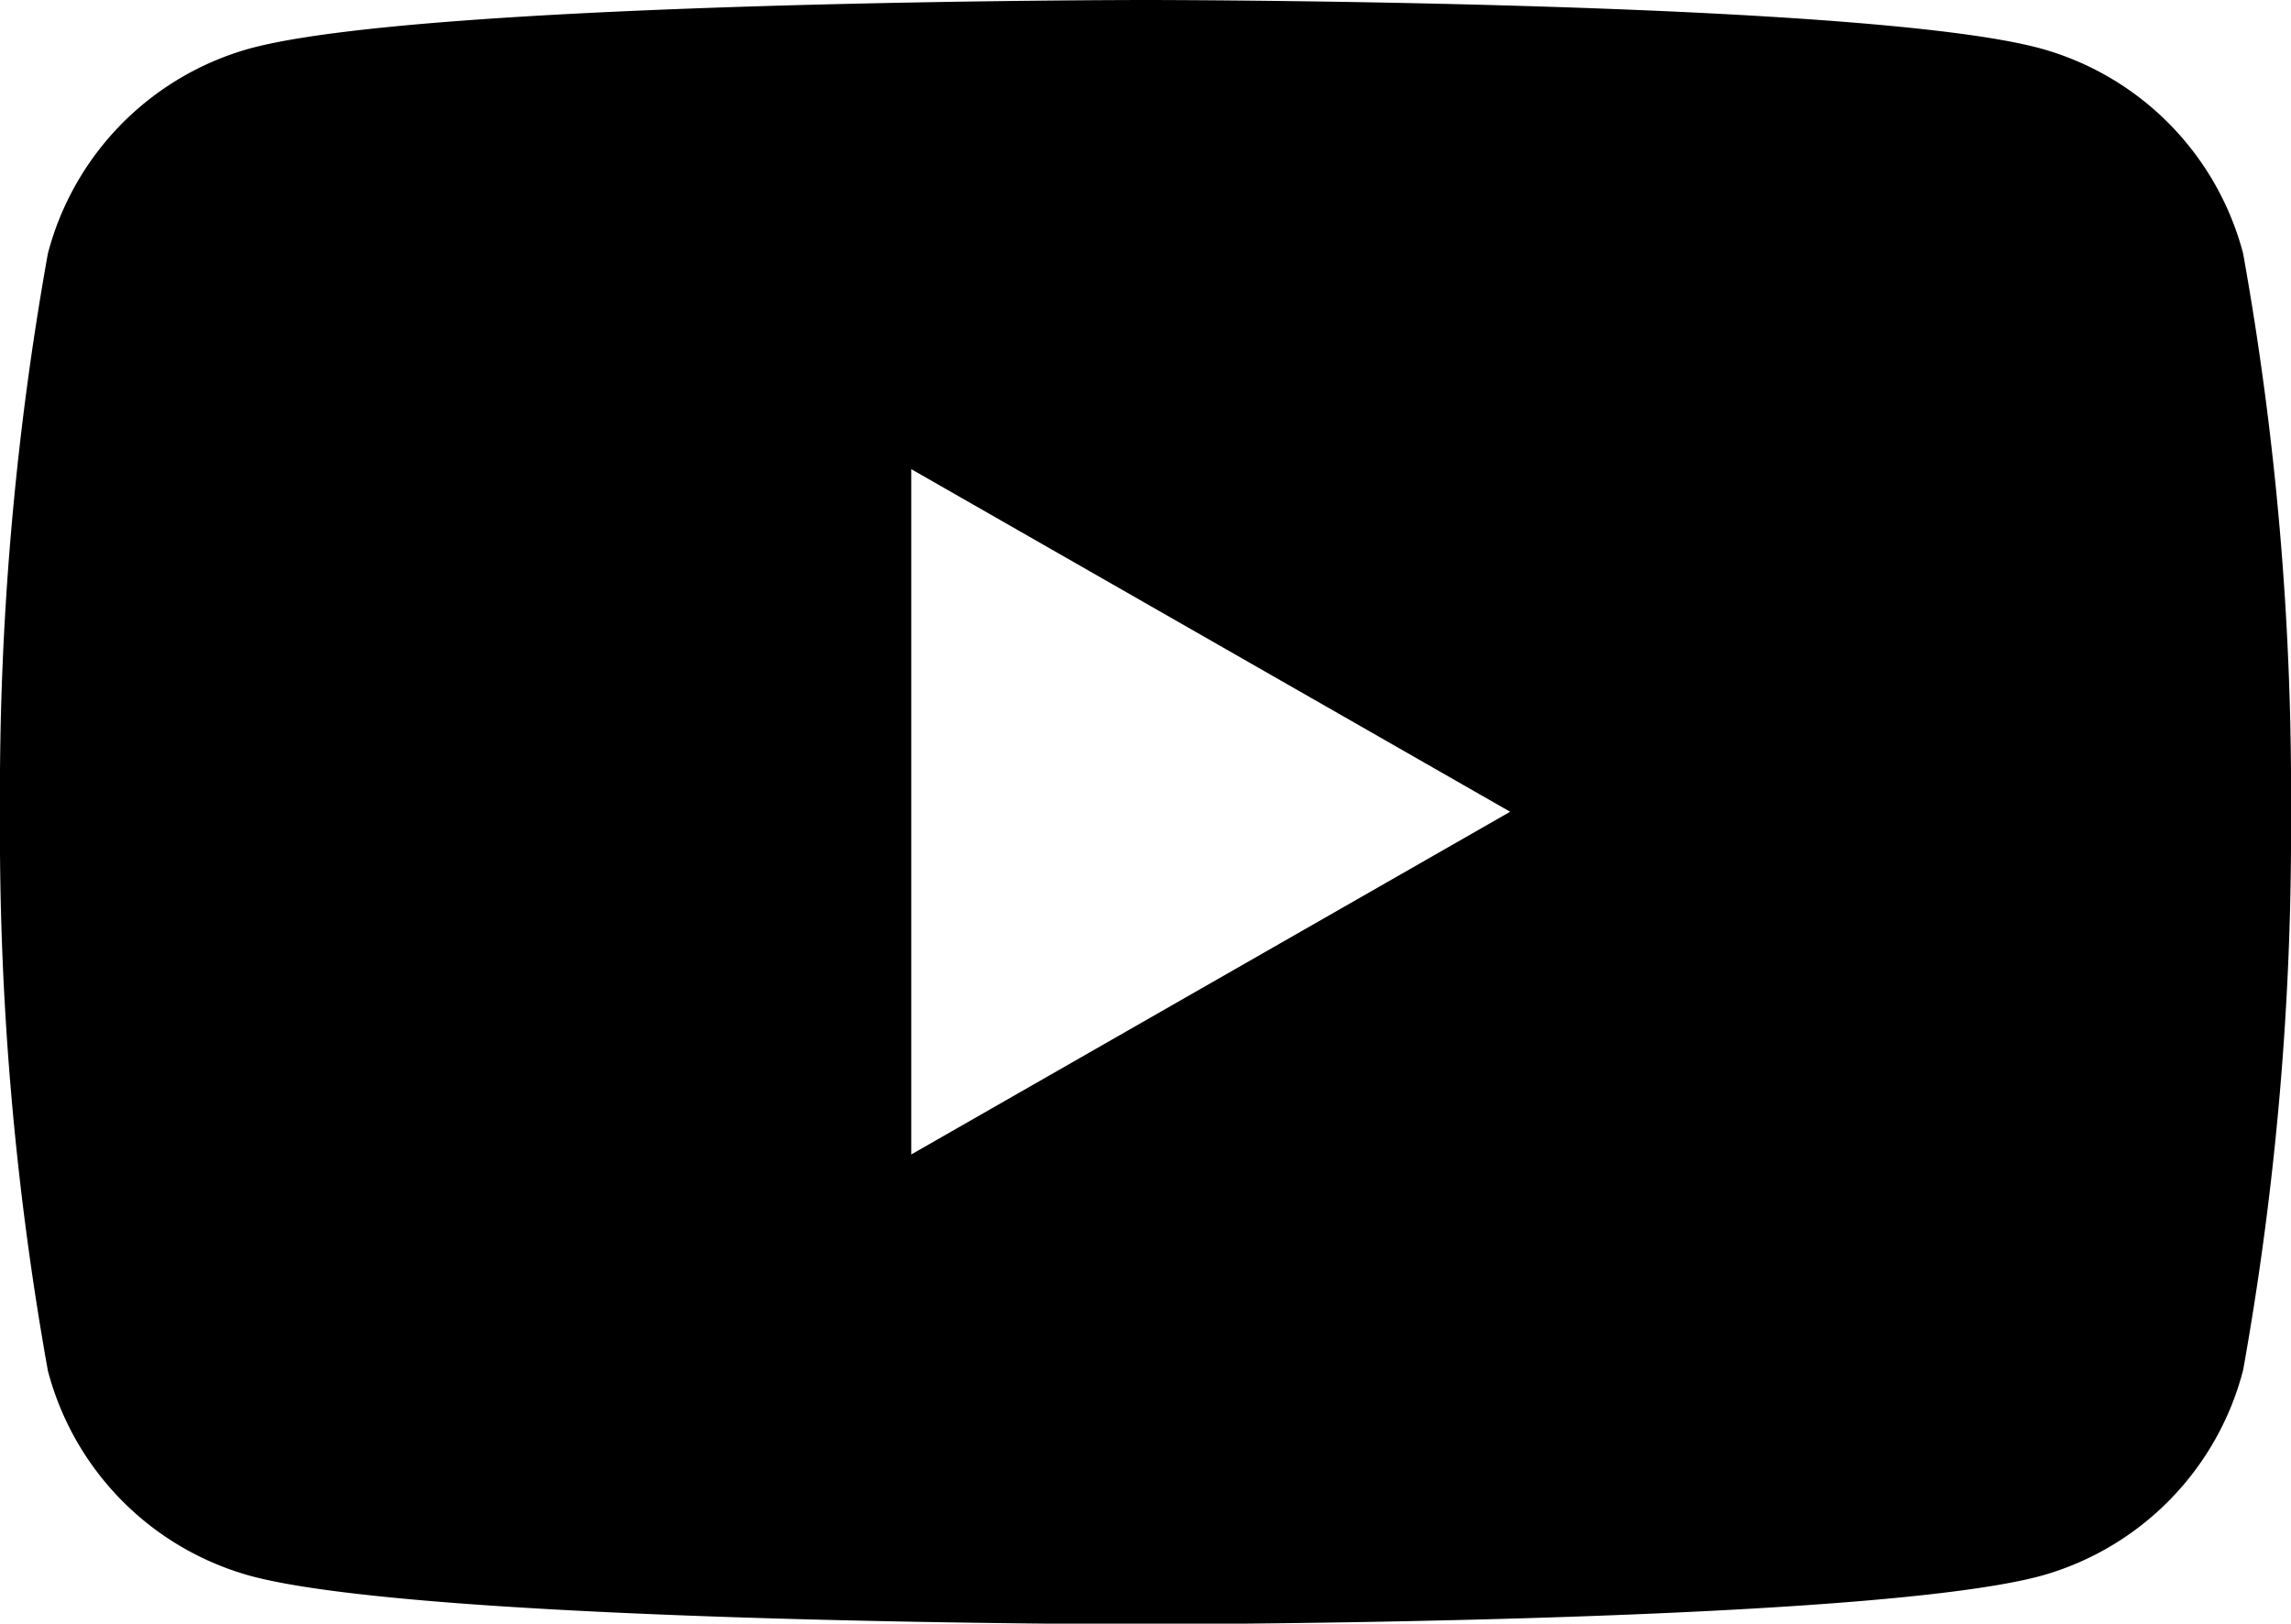
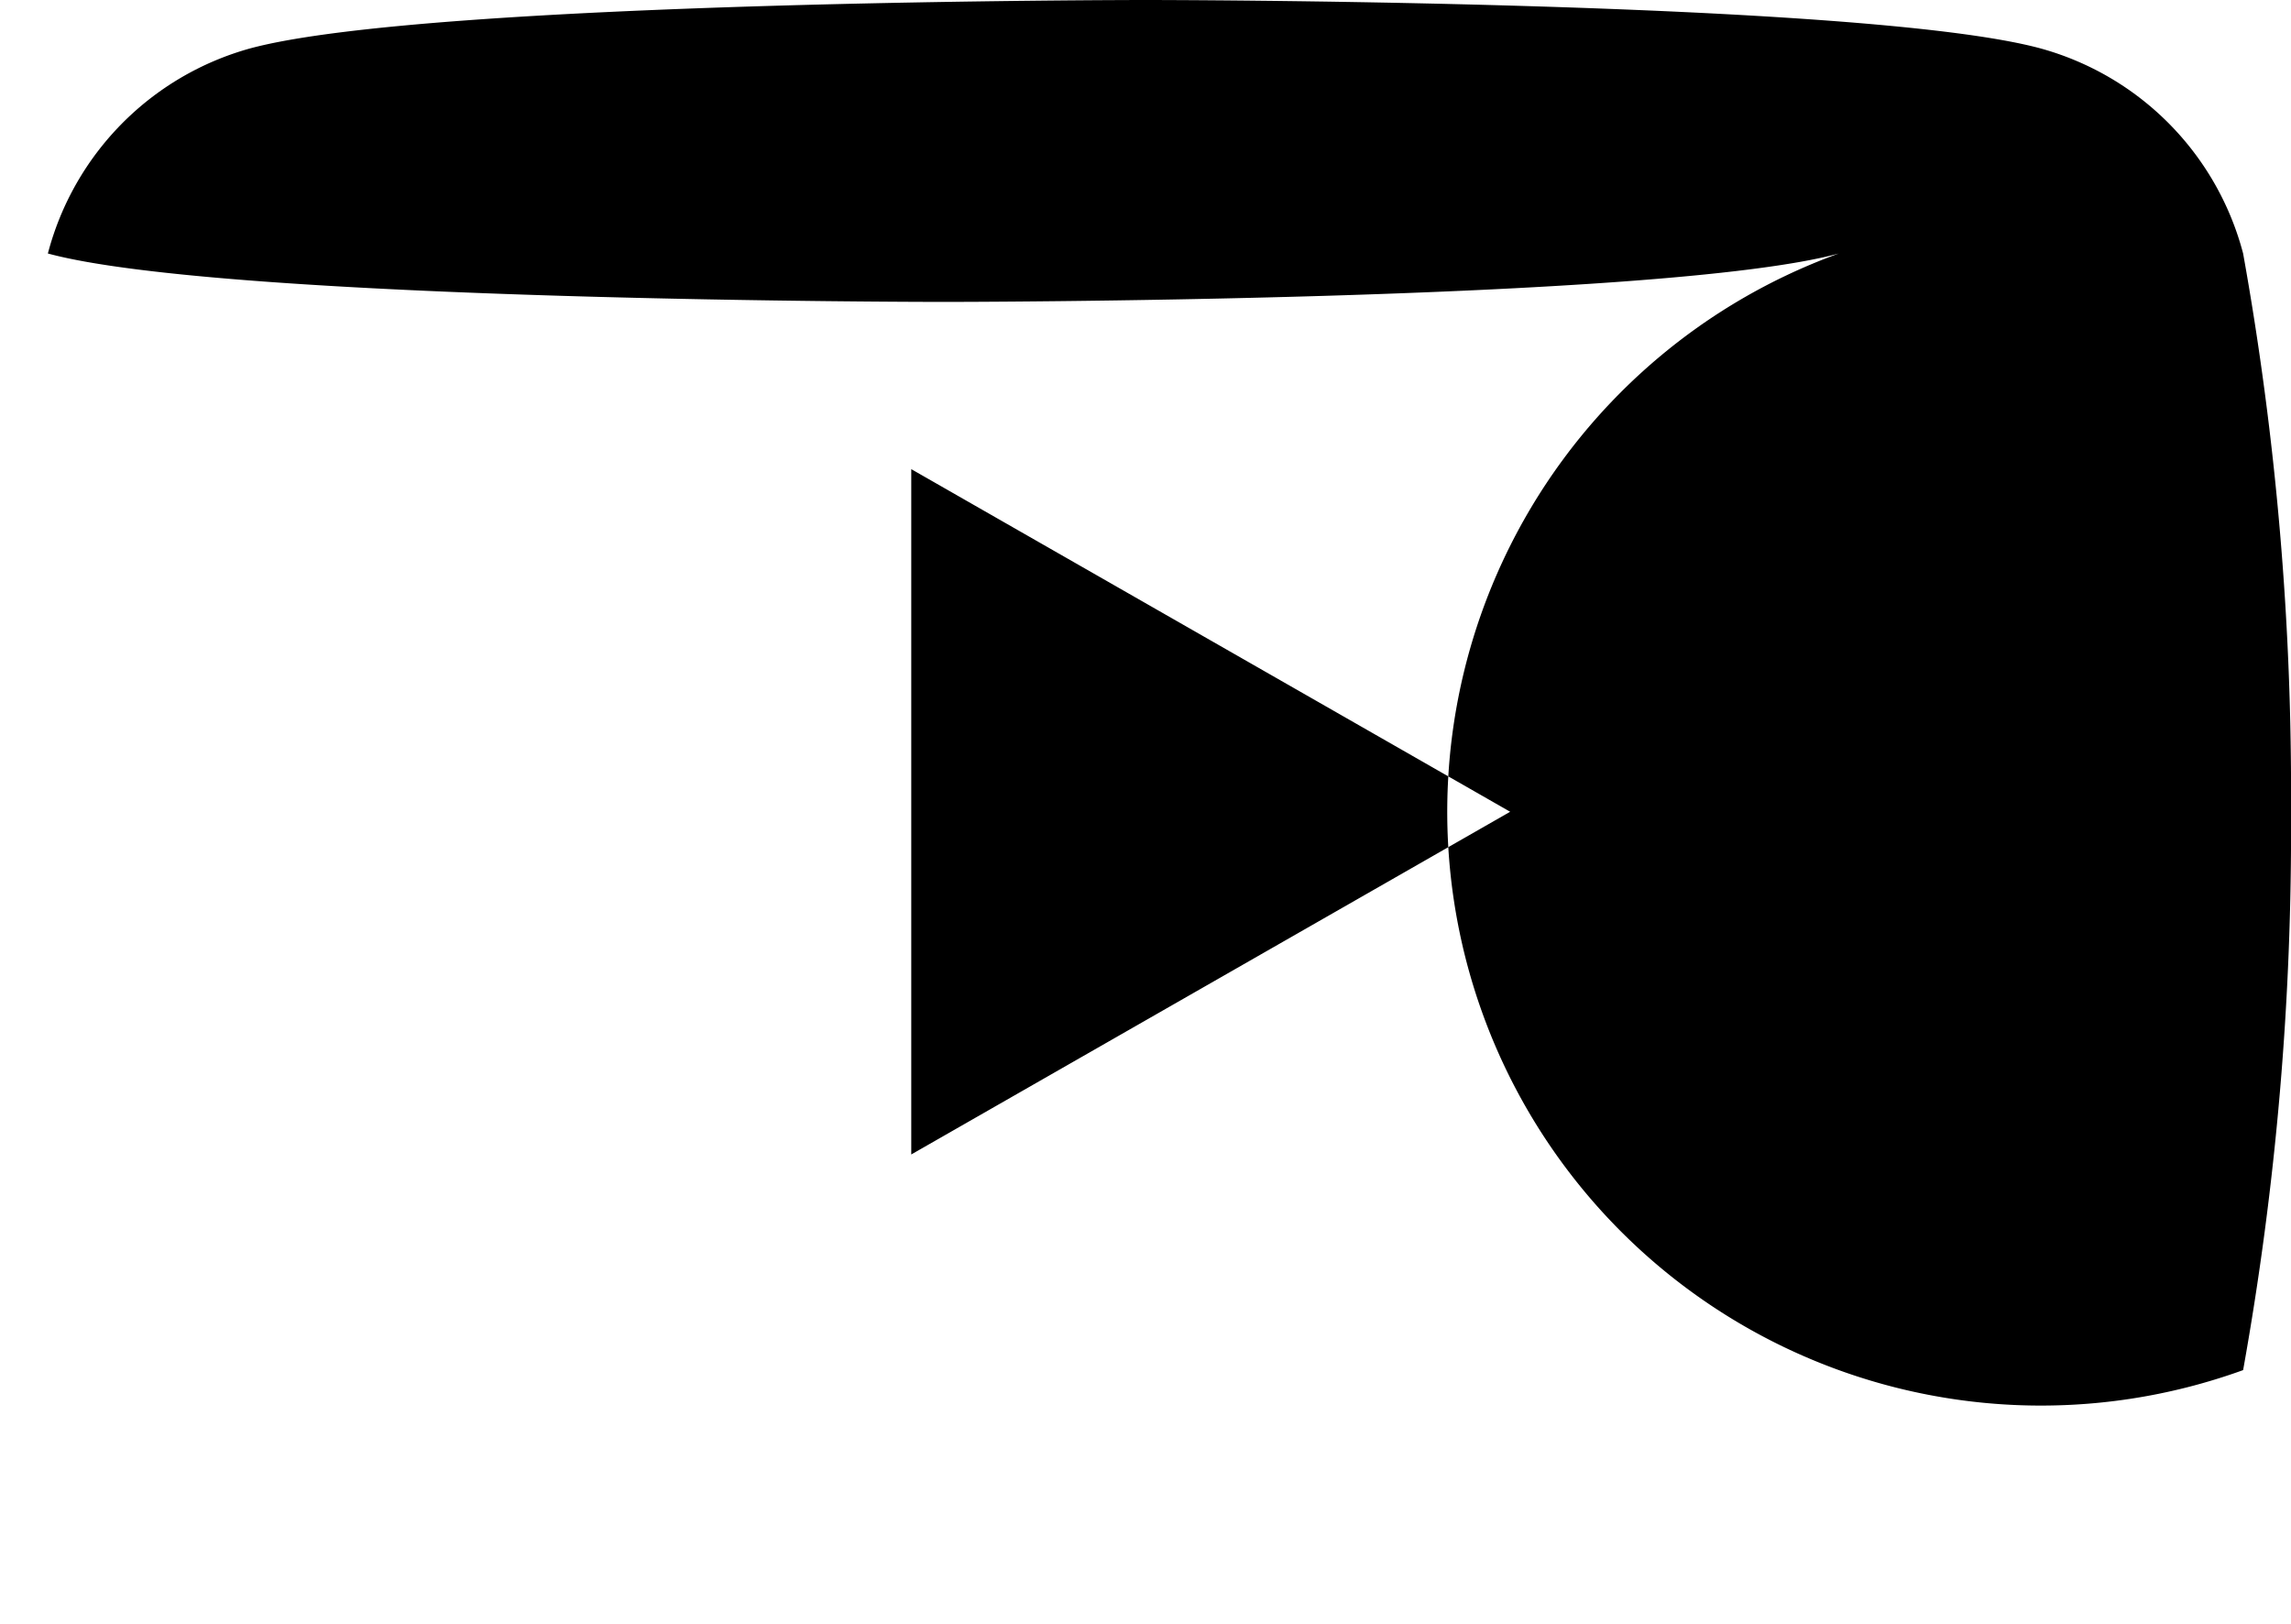
<svg xmlns="http://www.w3.org/2000/svg" width="25.84" height="18.311" viewBox="0 0 25.84 18.311">
-   <path id="Pfad_2" data-name="Pfad 2" d="M33.3,36.859a3.256,3.256,0,0,0-2.285-2.313C29,34,20.921,34,20.921,34s-8.082,0-10.1.546A3.256,3.256,0,0,0,8.54,36.859a34.432,34.432,0,0,0-.54,6.3,34.423,34.423,0,0,0,.54,6.3,3.257,3.257,0,0,0,2.282,2.313c2.016.546,10.1.546,10.1.546s8.082,0,10.1-.546A3.256,3.256,0,0,0,33.3,49.452a34.423,34.423,0,0,0,.54-6.3A34.318,34.318,0,0,0,33.3,36.859ZM18.278,47.02V39.291l6.755,3.864Z" transform="translate(-8 -34)" />
+   <path id="Pfad_2" data-name="Pfad 2" d="M33.3,36.859a3.256,3.256,0,0,0-2.285-2.313C29,34,20.921,34,20.921,34s-8.082,0-10.1.546A3.256,3.256,0,0,0,8.54,36.859c2.016.546,10.1.546,10.1.546s8.082,0,10.1-.546A3.256,3.256,0,0,0,33.3,49.452a34.423,34.423,0,0,0,.54-6.3A34.318,34.318,0,0,0,33.3,36.859ZM18.278,47.02V39.291l6.755,3.864Z" transform="translate(-8 -34)" />
</svg>